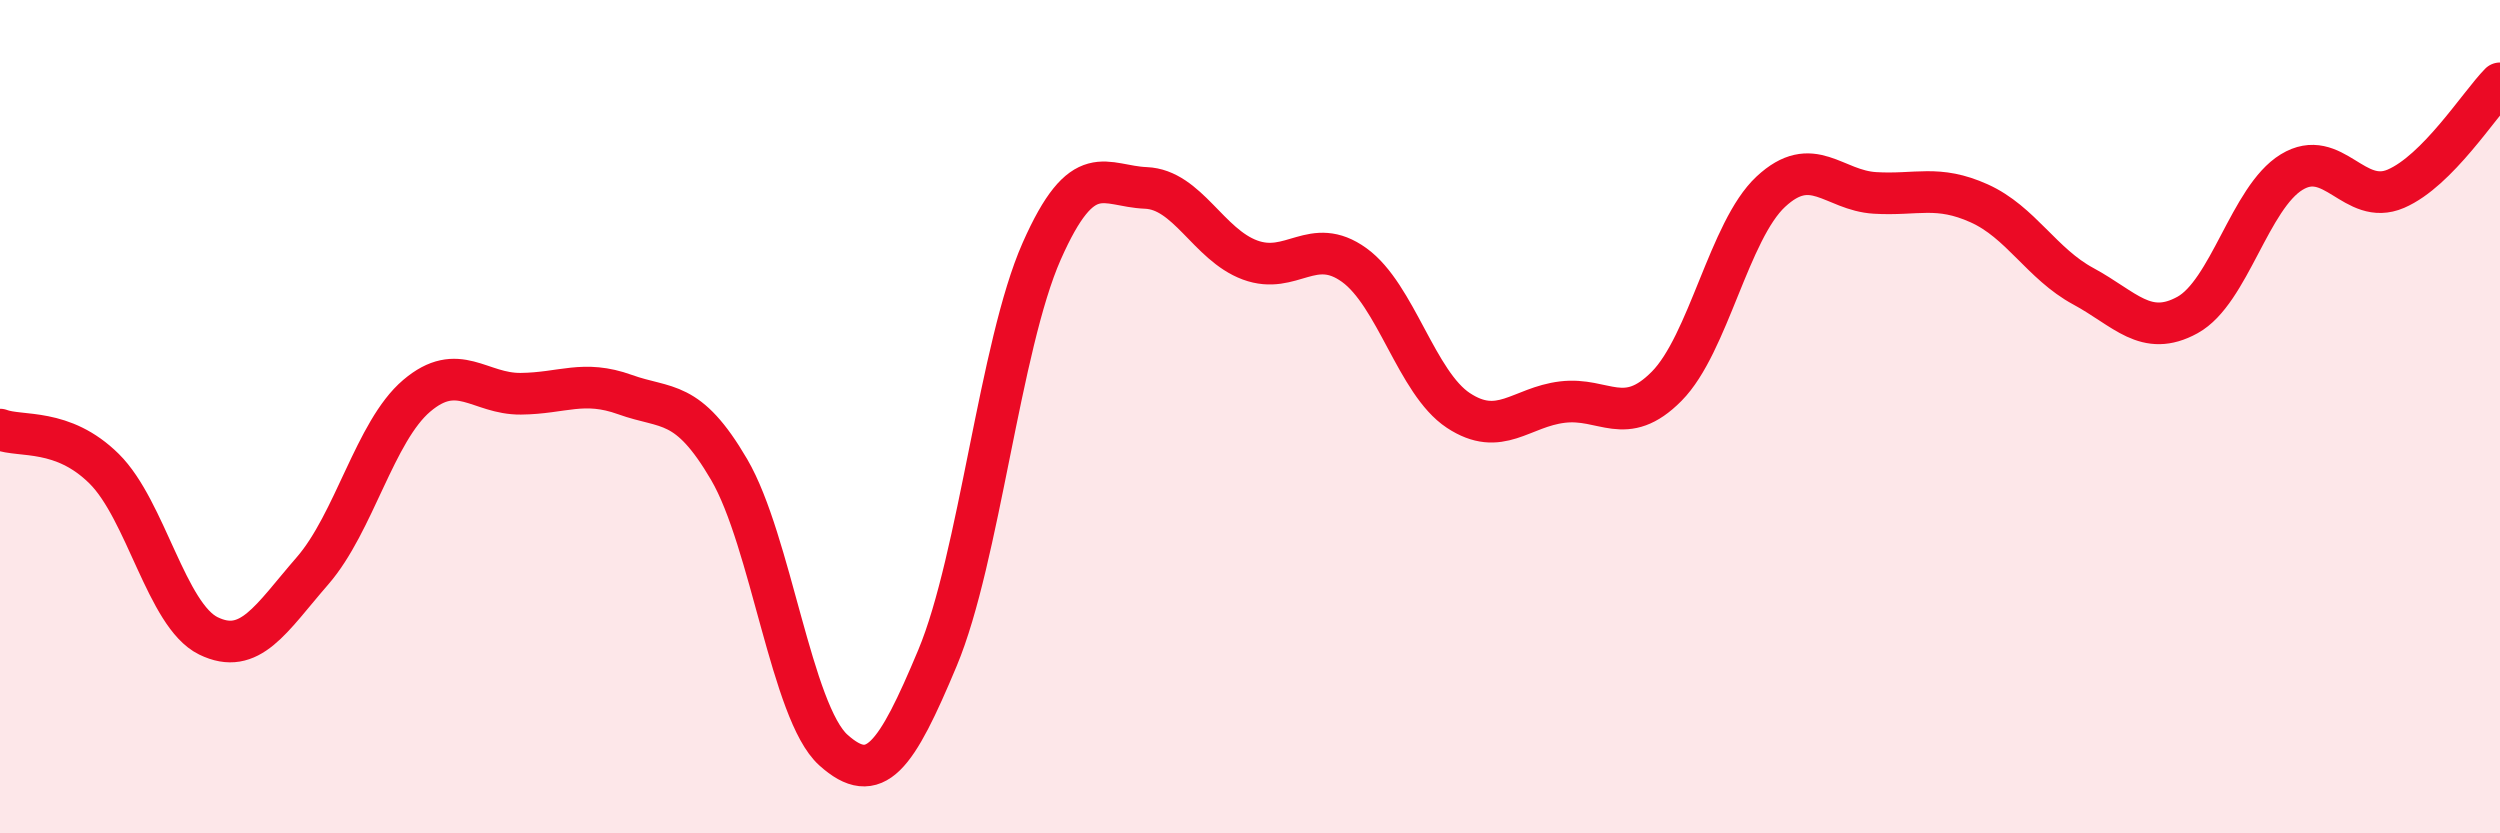
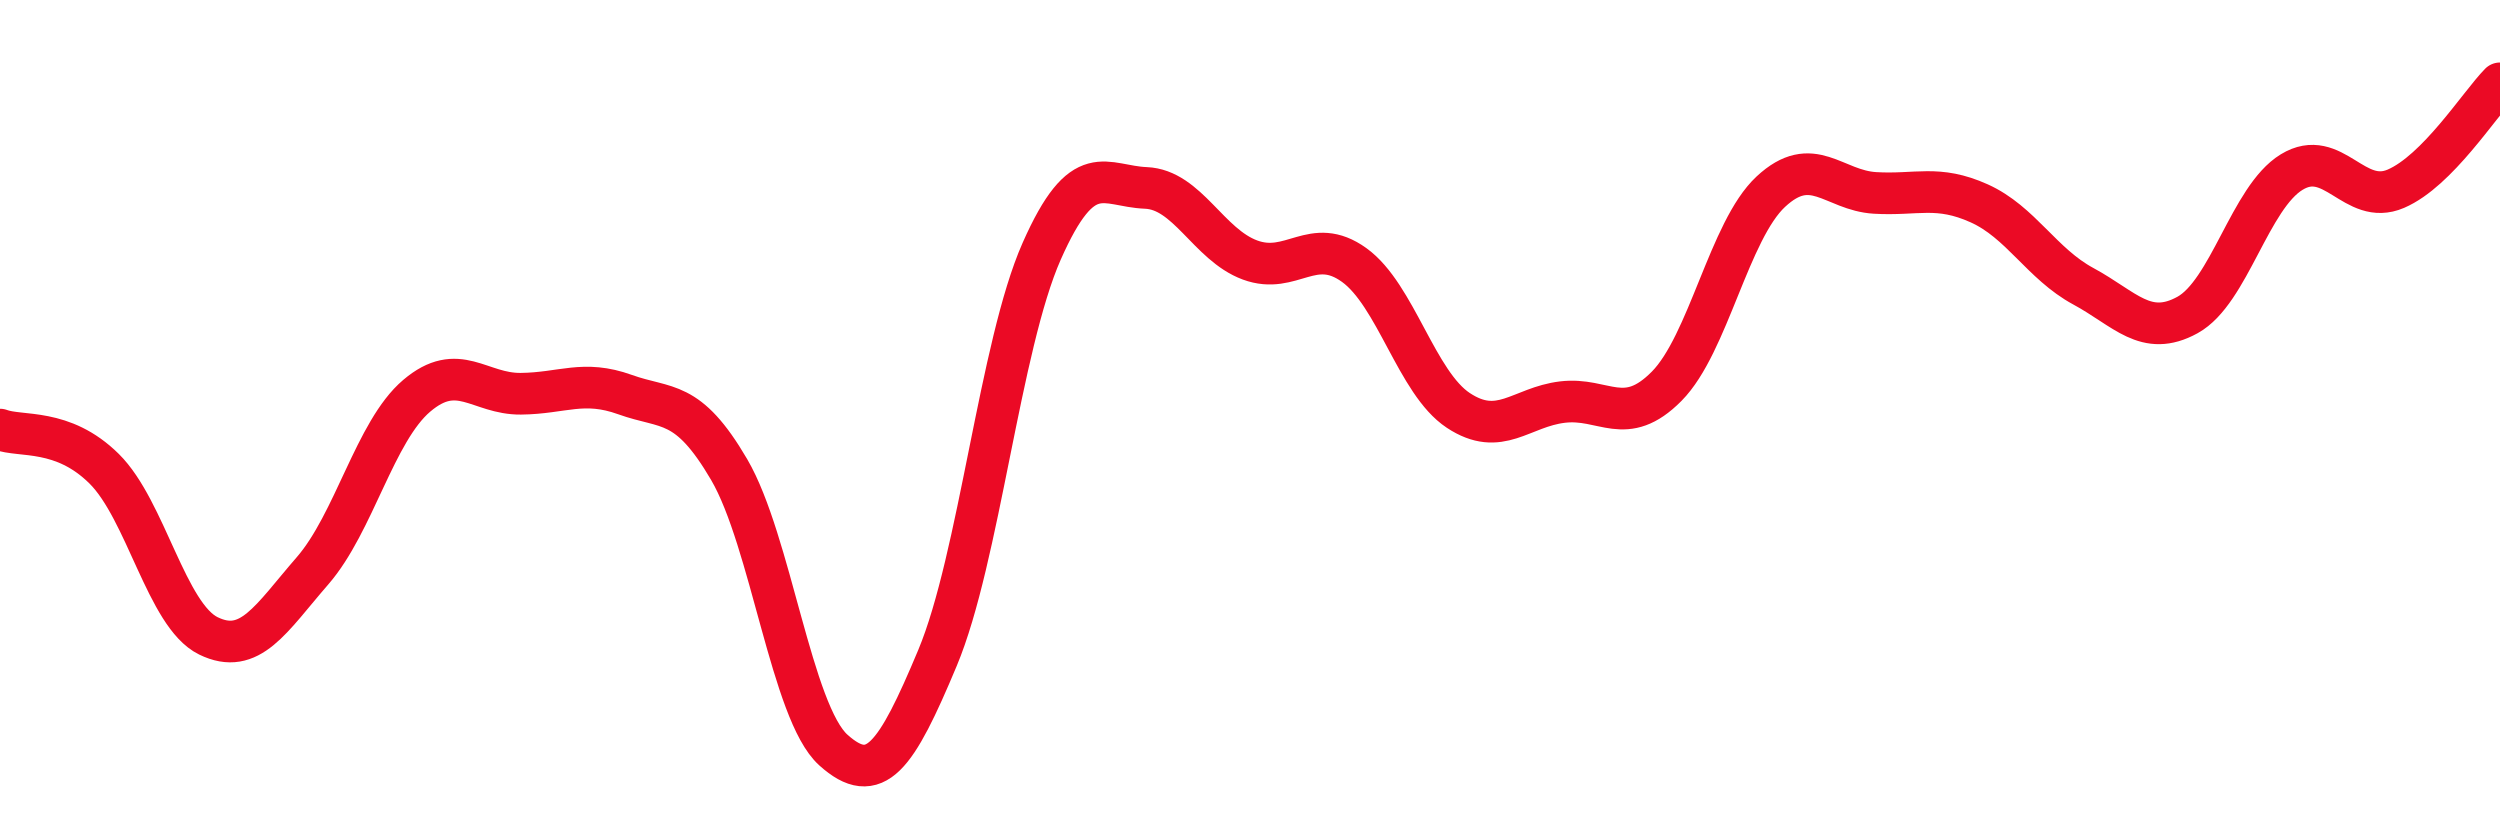
<svg xmlns="http://www.w3.org/2000/svg" width="60" height="20" viewBox="0 0 60 20">
-   <path d="M 0,10.31 C 0.5,10.5 1.5,10.26 2.5,11.25 C 3.5,12.24 4,14.77 5,15.26 C 6,15.75 6.5,14.85 7.5,13.7 C 8.5,12.55 9,10.35 10,9.5 C 11,8.65 11.5,9.46 12.5,9.45 C 13.5,9.44 14,9.11 15,9.47 C 16,9.83 16.5,9.56 17.5,11.27 C 18.5,12.98 19,17.1 20,18 C 21,18.9 21.5,18.18 22.5,15.79 C 23.5,13.4 24,8.29 25,6.03 C 26,3.77 26.5,4.47 27.5,4.51 C 28.5,4.55 29,5.87 30,6.24 C 31,6.61 31.5,5.64 32.5,6.36 C 33.5,7.08 34,9.19 35,9.85 C 36,10.51 36.5,9.77 37.5,9.65 C 38.5,9.53 39,10.28 40,9.27 C 41,8.26 41.5,5.53 42.5,4.6 C 43.5,3.67 44,4.57 45,4.63 C 46,4.69 46.5,4.43 47.5,4.88 C 48.5,5.33 49,6.33 50,6.87 C 51,7.41 51.5,8.11 52.5,7.56 C 53.5,7.01 54,4.74 55,4.13 C 56,3.52 56.5,4.96 57.5,4.53 C 58.5,4.1 59.5,2.51 60,2L60 20L0 20Z" fill="#EB0A25" opacity="0.1" stroke-linecap="round" stroke-linejoin="round" />
  <path d="M 0,10.31 C 0.5,10.5 1.5,10.26 2.5,11.25 C 3.5,12.24 4,14.77 5,15.26 C 6,15.75 6.5,14.85 7.5,13.7 C 8.5,12.55 9,10.35 10,9.5 C 11,8.65 11.5,9.46 12.5,9.45 C 13.5,9.44 14,9.11 15,9.47 C 16,9.83 16.5,9.56 17.5,11.27 C 18.5,12.98 19,17.1 20,18 C 21,18.9 21.5,18.18 22.5,15.79 C 23.5,13.4 24,8.29 25,6.03 C 26,3.77 26.5,4.47 27.5,4.51 C 28.5,4.55 29,5.87 30,6.24 C 31,6.61 31.5,5.64 32.5,6.36 C 33.5,7.08 34,9.19 35,9.85 C 36,10.51 36.5,9.77 37.5,9.65 C 38.5,9.53 39,10.28 40,9.27 C 41,8.26 41.5,5.53 42.5,4.6 C 43.5,3.67 44,4.57 45,4.63 C 46,4.69 46.5,4.43 47.5,4.88 C 48.5,5.33 49,6.33 50,6.87 C 51,7.41 51.5,8.11 52.5,7.56 C 53.5,7.01 54,4.74 55,4.13 C 56,3.52 56.5,4.96 57.5,4.53 C 58.5,4.1 59.5,2.51 60,2" stroke="#EB0A25" stroke-width="1" fill="none" stroke-linecap="round" stroke-linejoin="round" />
</svg>